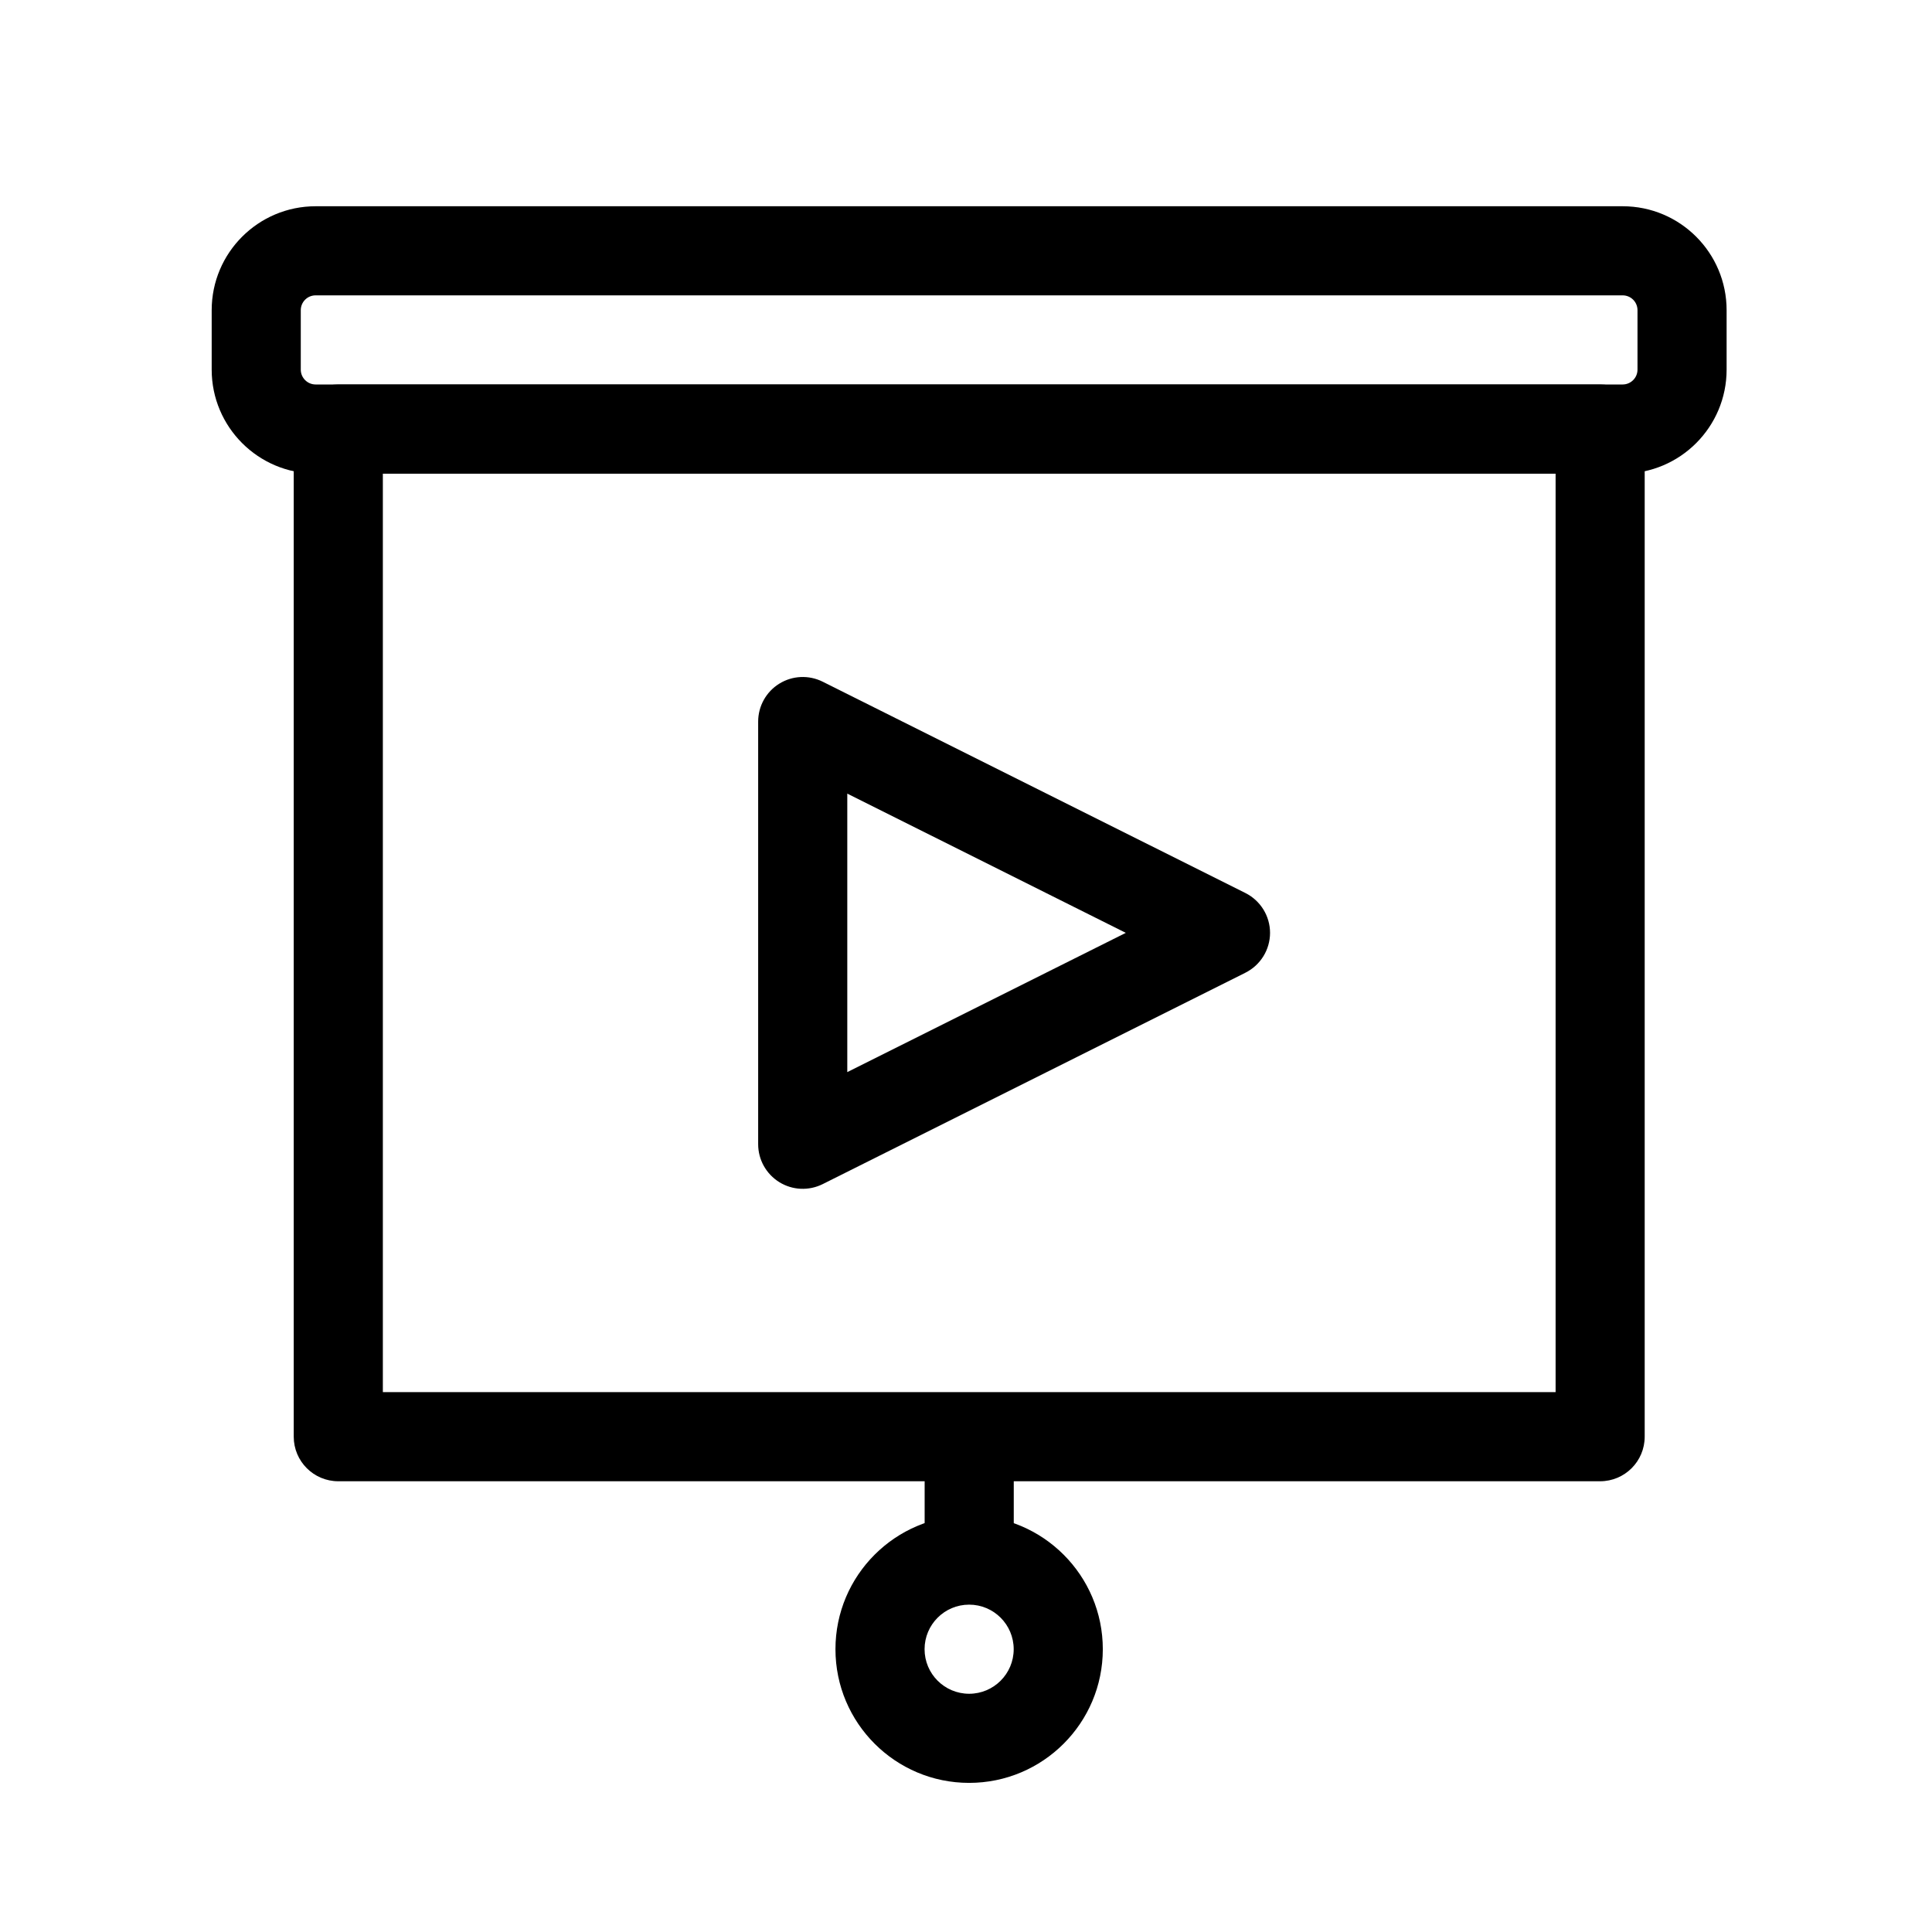
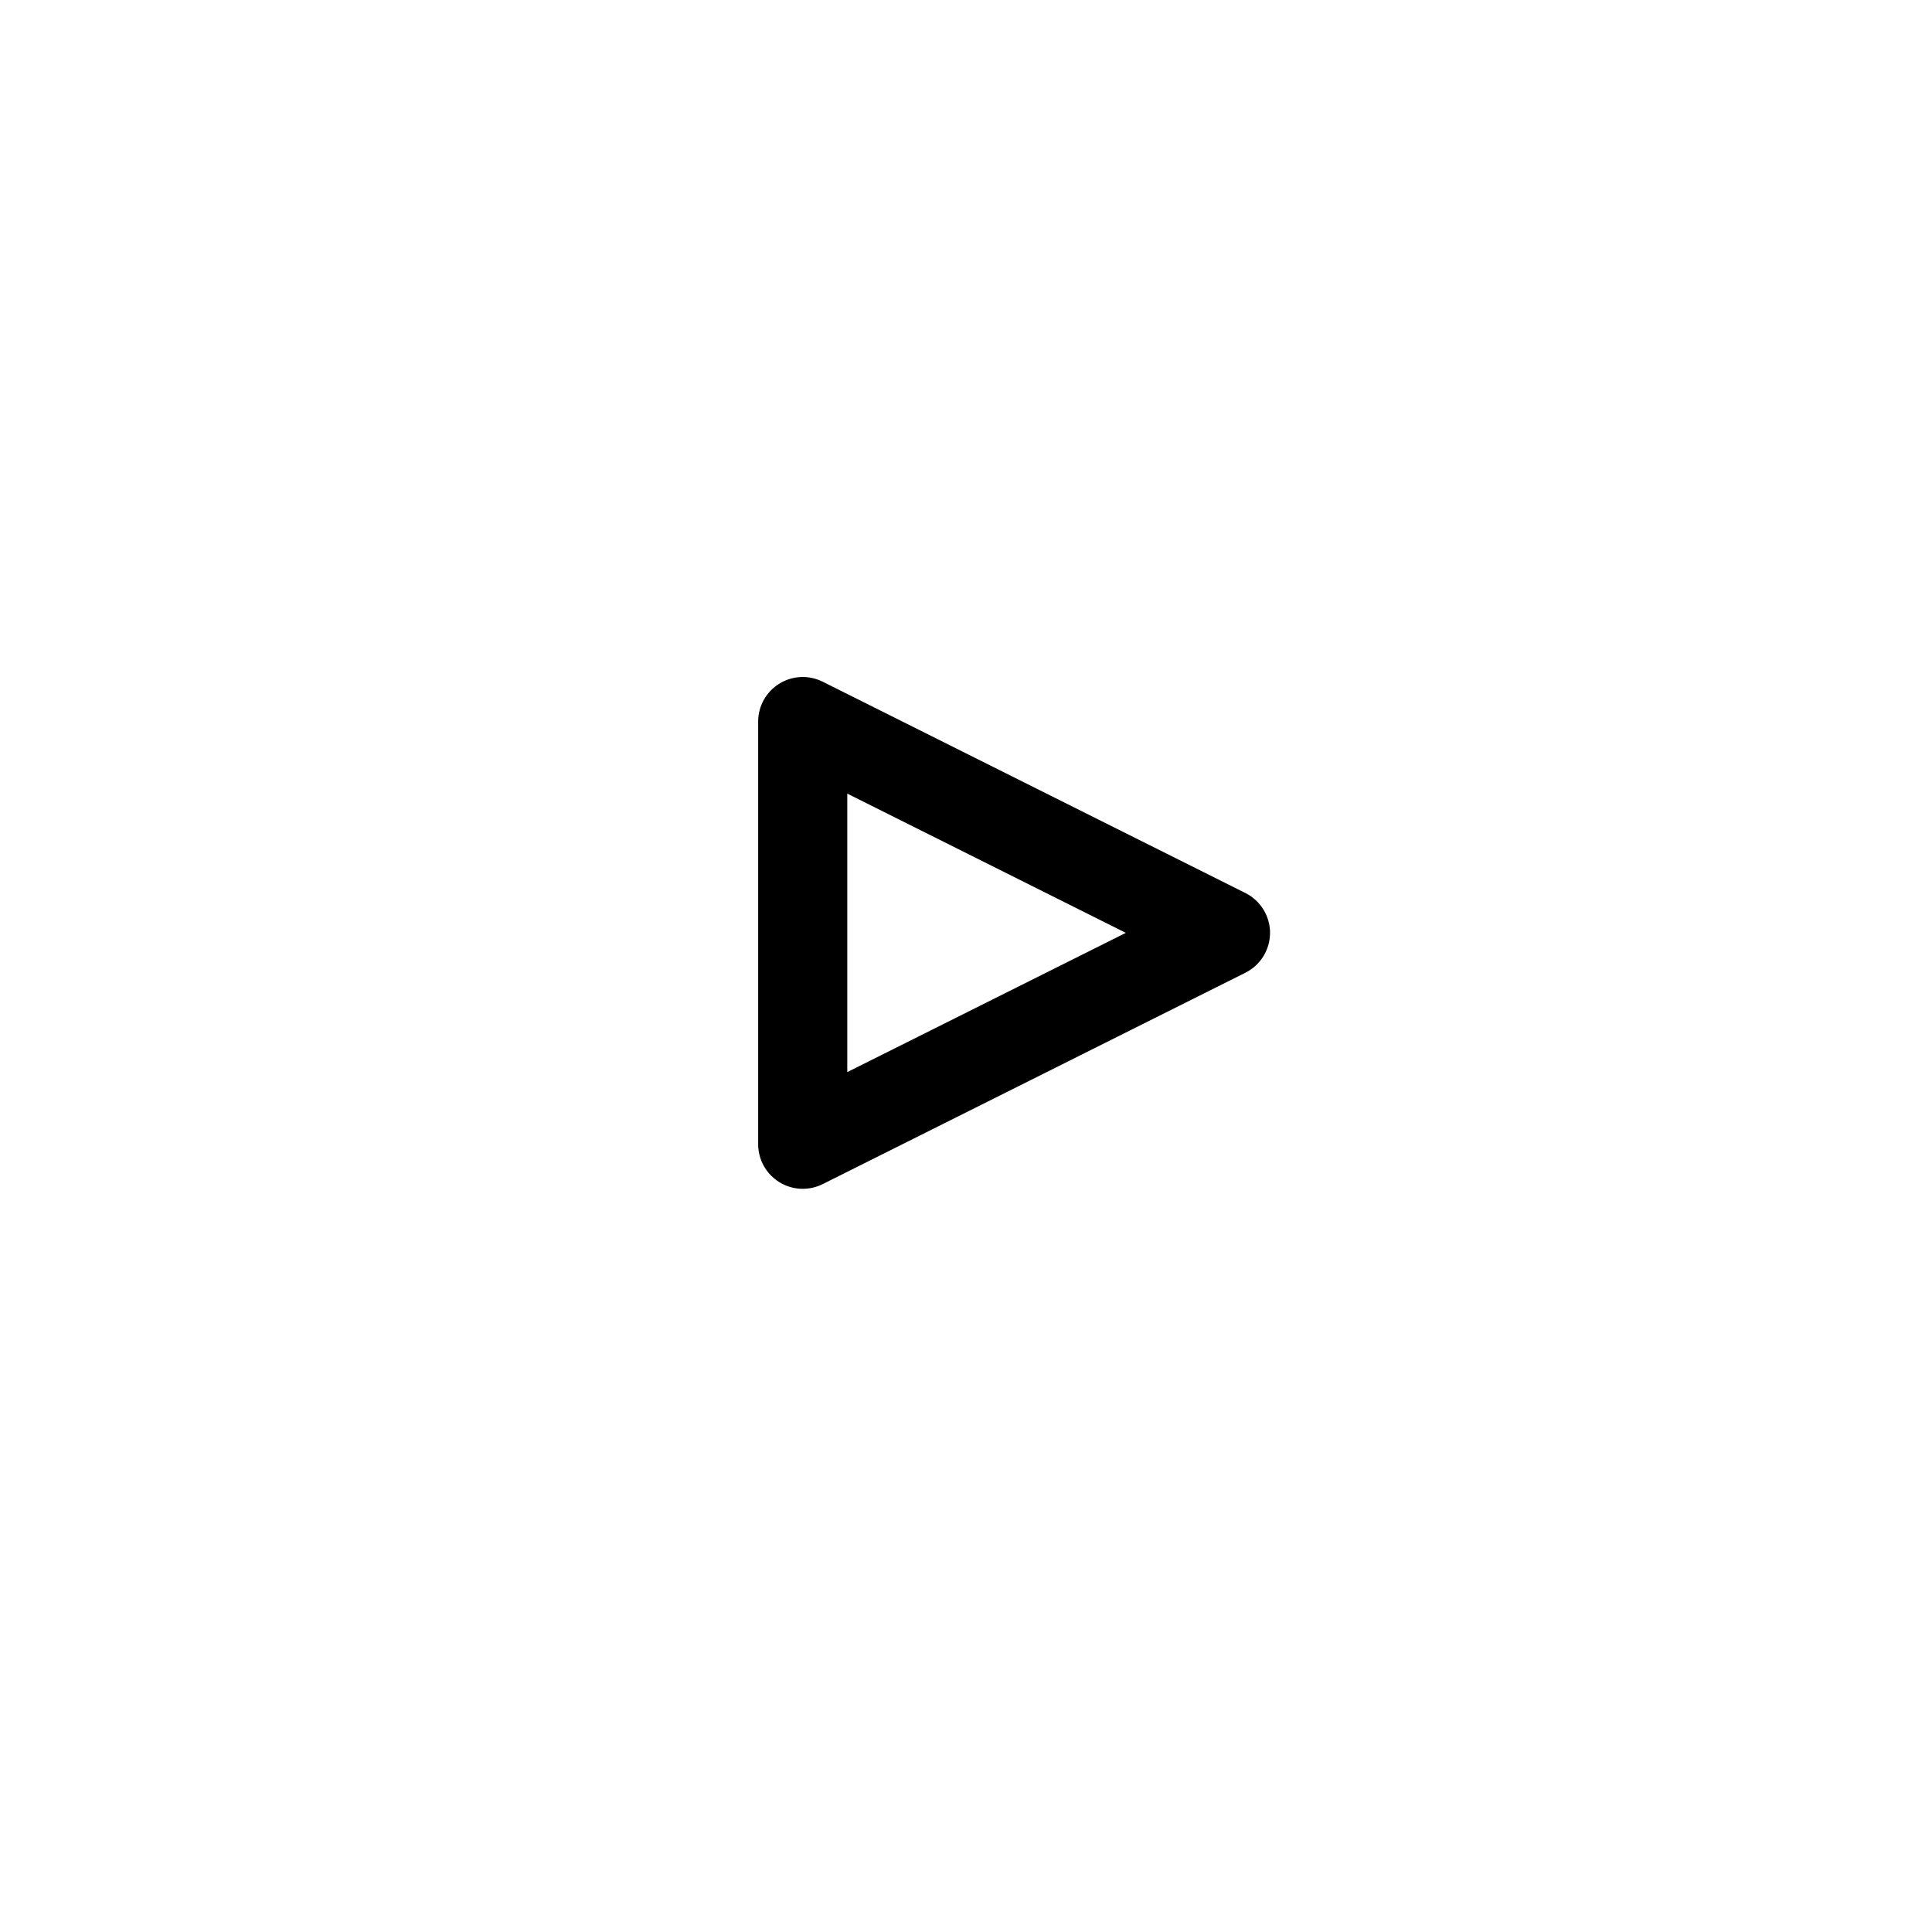
<svg xmlns="http://www.w3.org/2000/svg" fill="#000000" width="800px" height="800px" version="1.1" viewBox="144 144 512 512">
  <g fill-rule="evenodd">
-     <path d="m579.86 257.7c0-6.535-5.289-11.809-11.809-11.809h-334.4c-6.519 0-11.809 5.273-11.809 11.809v267.04c0 6.519 5.289 11.809 11.809 11.809h334.4c6.519 0 11.809-5.289 11.809-11.809zm-334.4 11.809v243.42h310.79v-243.42z" />
-     <path d="m601.57 226.21c0-15.223-12.328-27.551-27.551-27.551h-346.37c-15.207 0-27.551 12.328-27.551 27.551v15.742c0 15.207 12.344 27.551 27.551 27.551h346.37c15.223 0 27.551-12.344 27.551-27.551zm-23.617 0c0-2.188-1.762-3.938-3.938-3.938h-346.37c-2.172 0-3.938 1.746-3.938 3.938v15.742c0 2.172 1.762 3.938 3.938 3.938h346.37c2.172 0 3.938-1.762 3.938-3.938z" />
-     <path d="m389.04 525.35v31.488c0 6.504 5.289 11.809 11.809 11.809 6.519 0 11.809-5.305 11.809-11.809v-31.488c0-6.519-5.289-11.809-11.809-11.809-6.519 0-11.809 5.289-11.809 11.809z" />
-     <path d="m400.83 545.63c-19.555 0-35.426 15.871-35.426 35.426 0 19.555 15.871 35.426 35.426 35.426 19.555 0 35.426-15.871 35.426-35.426 0-19.555-15.871-35.426-35.426-35.426zm0 23.617c6.519 0 11.809 5.289 11.809 11.809 0 6.519-5.289 11.809-11.809 11.809s-11.809-5.289-11.809-11.809c0-6.519 5.289-11.809 11.809-11.809z" />
    <path d="m474.04 401.78c4-2 6.535-6.094 6.535-10.562 0-4.473-2.535-8.551-6.535-10.562l-112.02-56c-3.668-1.828-8.016-1.637-11.492 0.52-3.481 2.141-5.606 5.953-5.606 10.043v112.02c0 4.094 2.125 7.887 5.606 10.043s7.824 2.348 11.492 0.52l112.02-56.016zm-105.5 26.34 73.809-36.902-73.809-36.902v73.809z" />
  </g>
</svg>